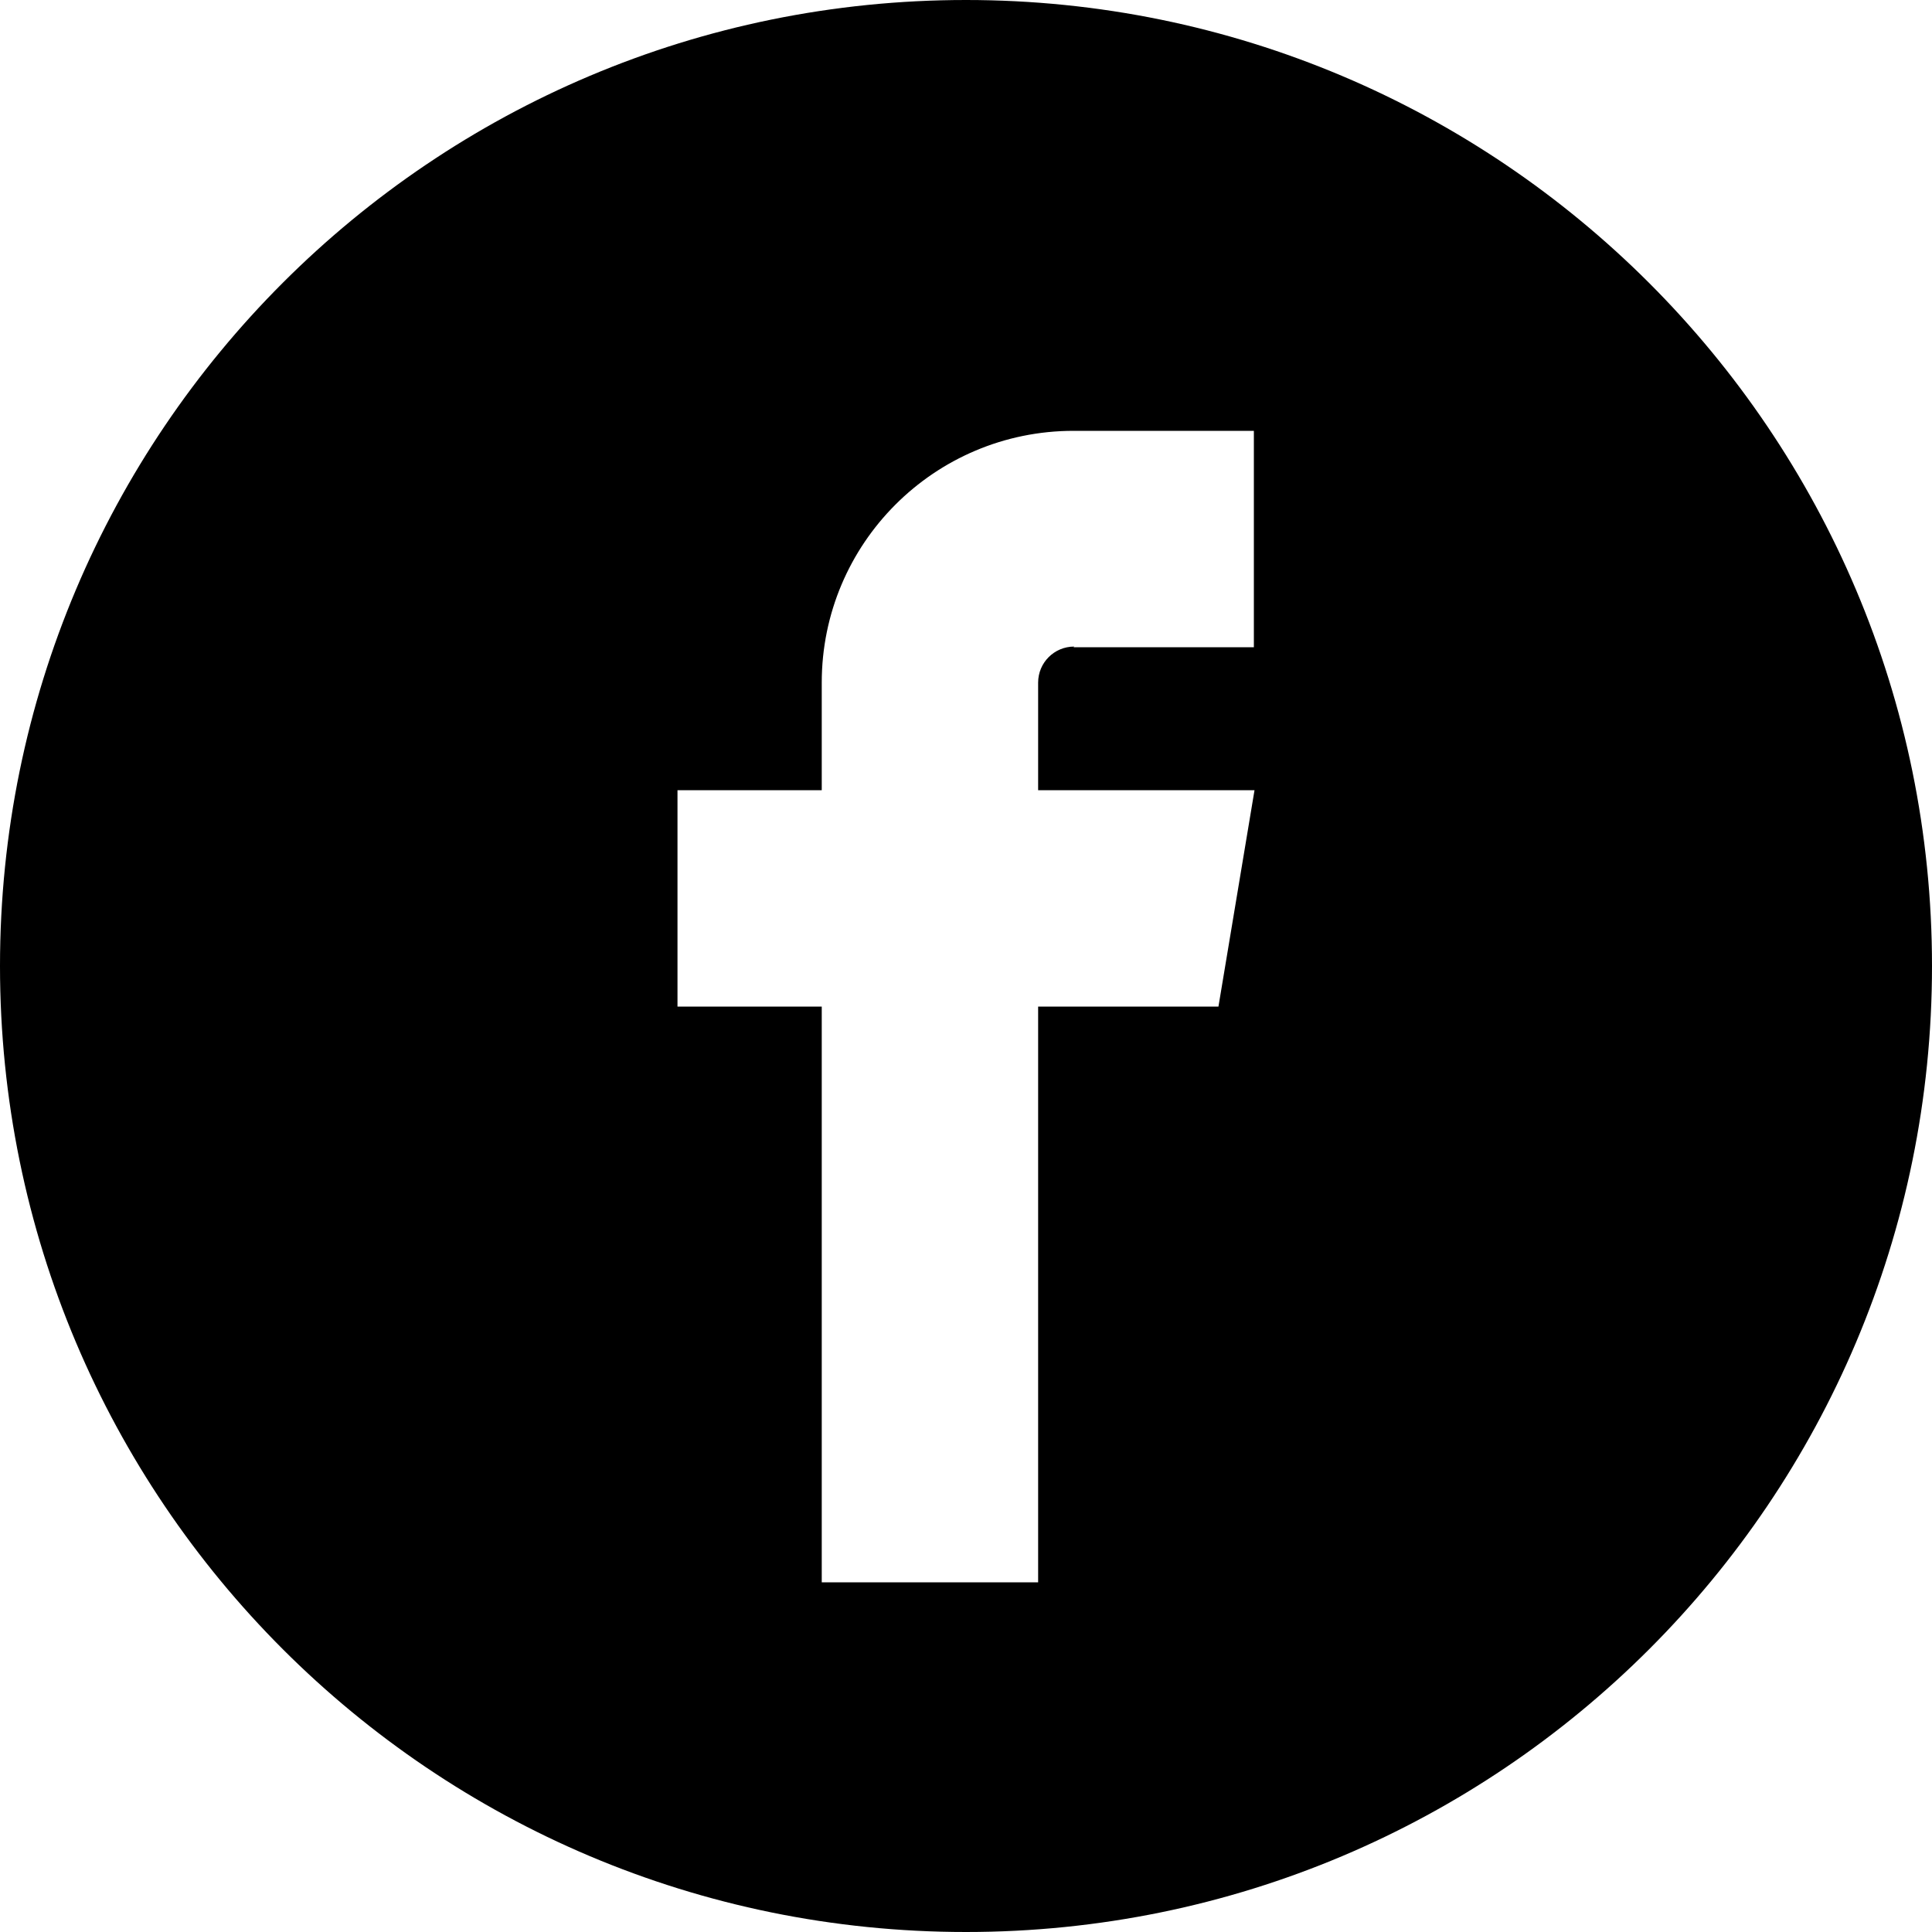
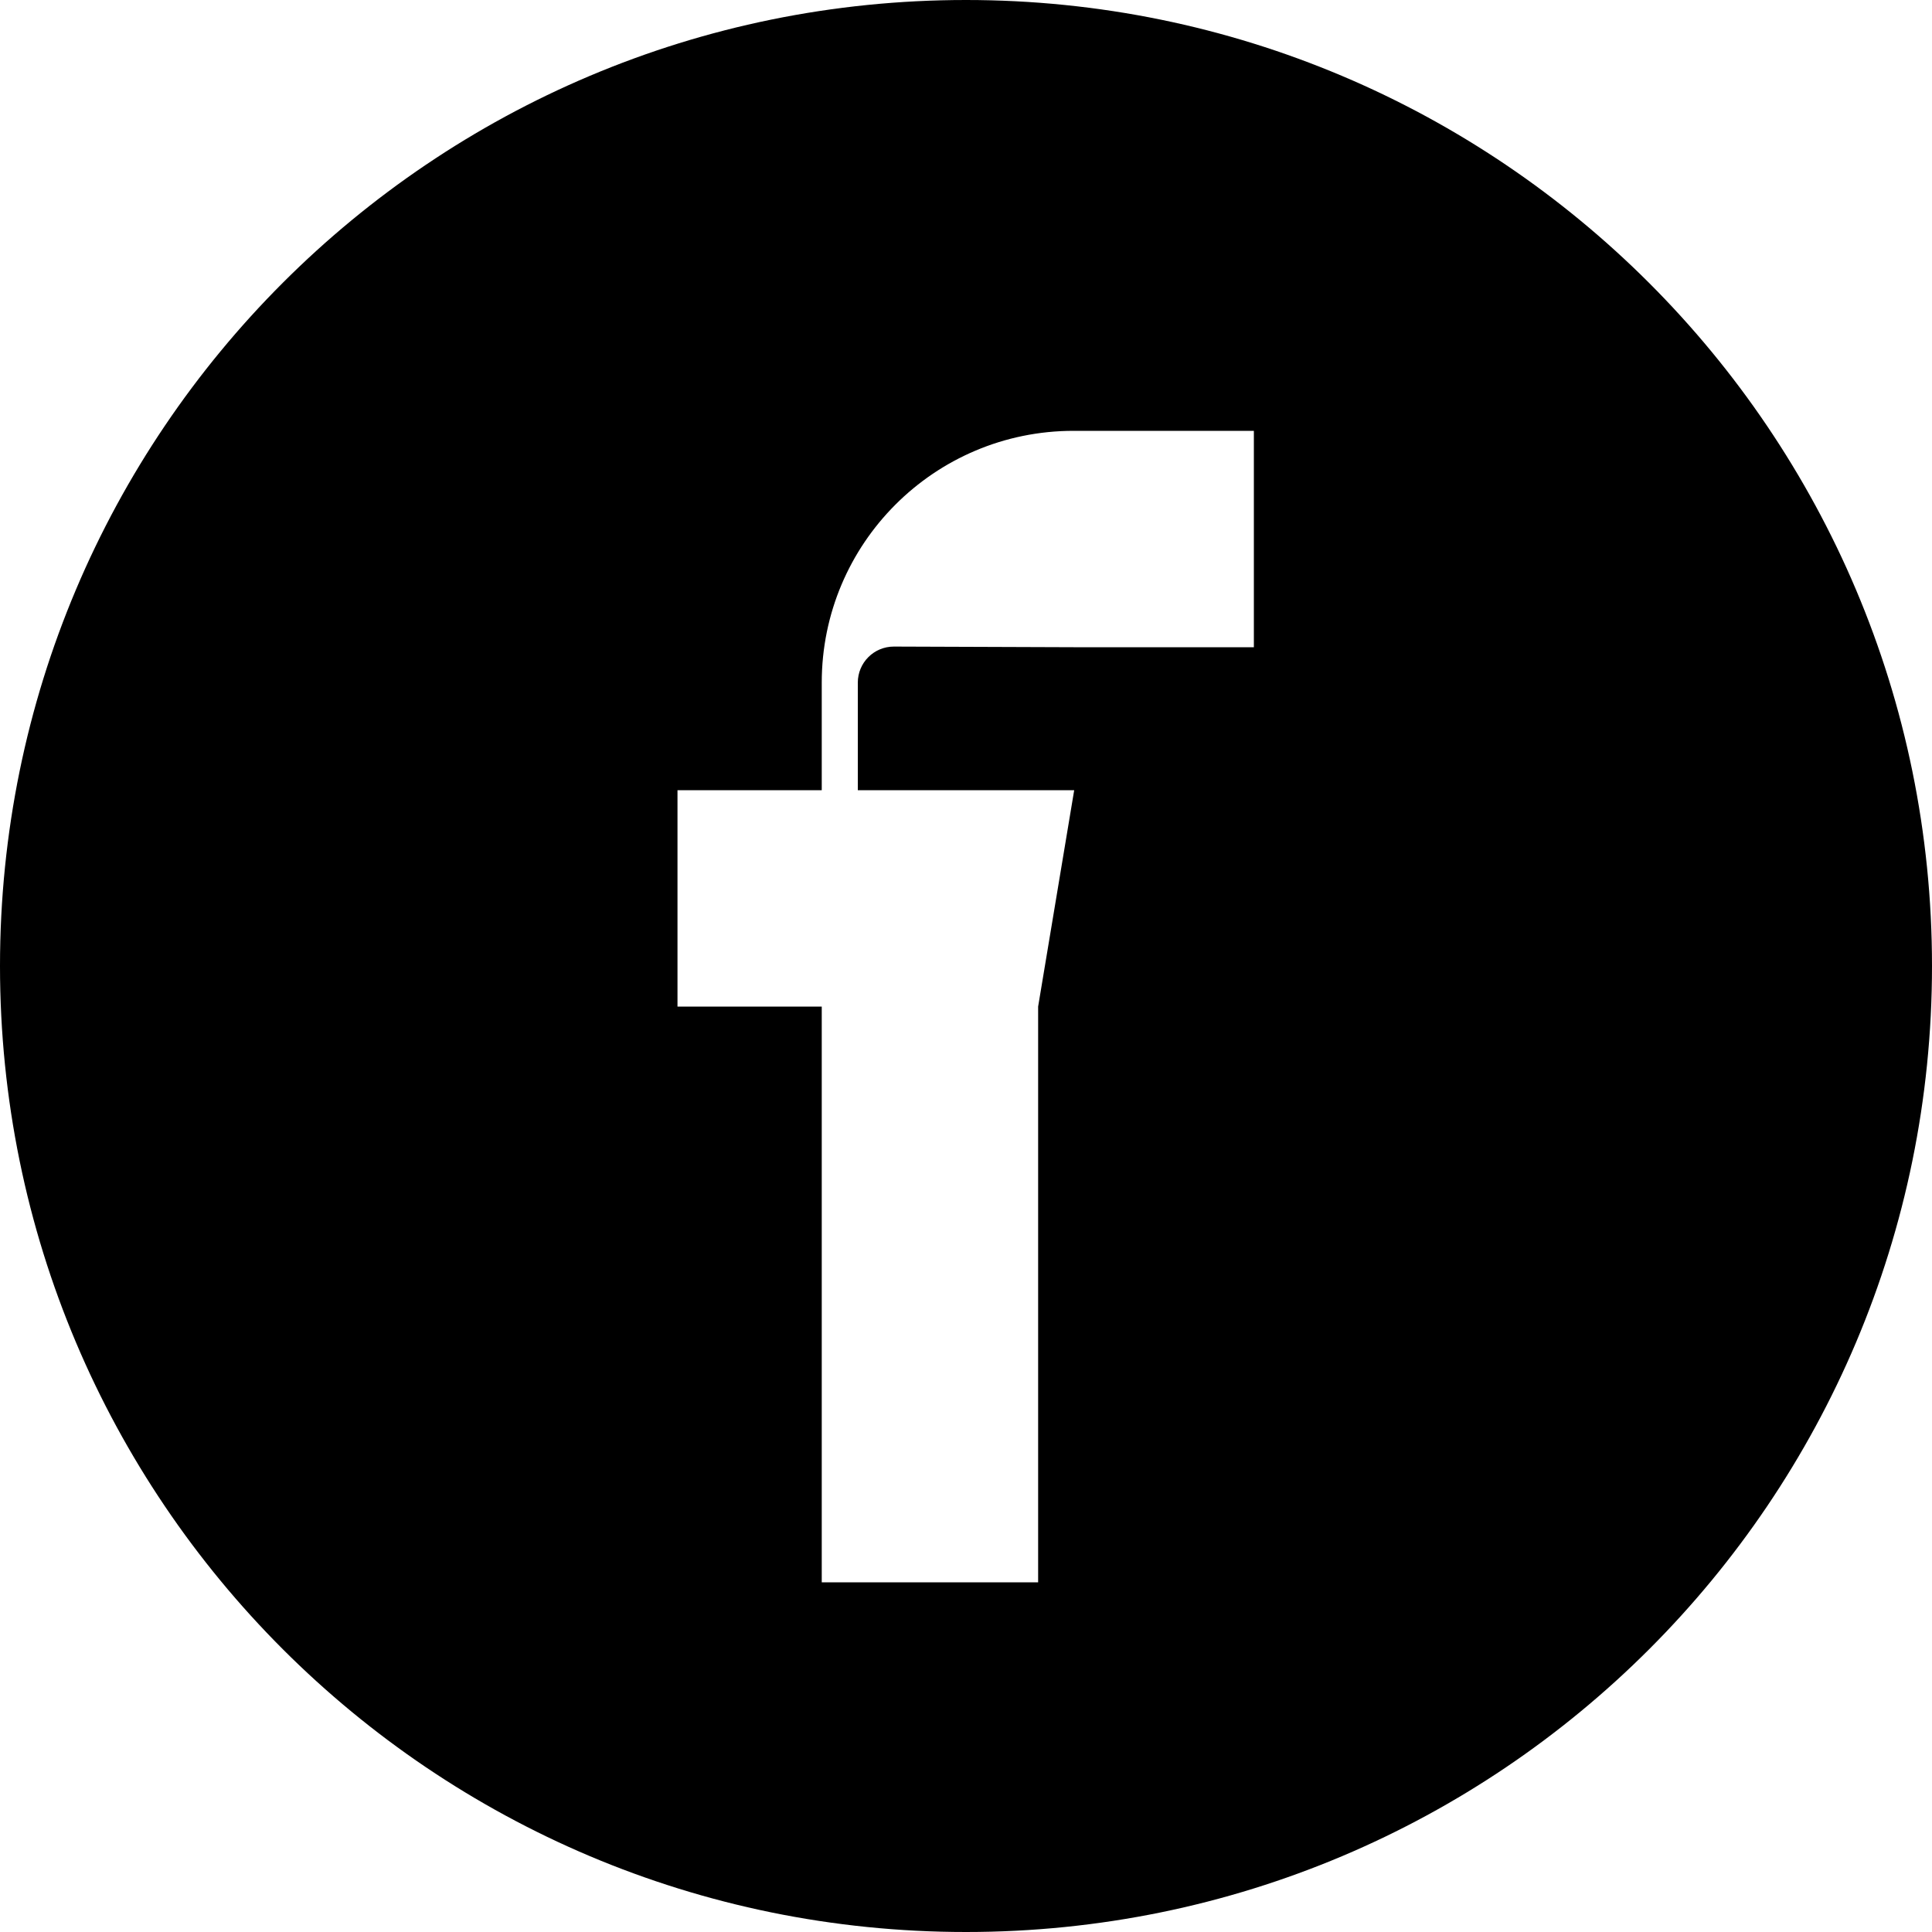
<svg xmlns="http://www.w3.org/2000/svg" id="Ebene_1" viewBox="0 0 30 30">
-   <path d="M16.67,10.05h2.8v-3.36h-2.8c-2.16,0-3.91,1.75-3.91,3.91v1.67h-2.24v3.36h2.24v8.94h3.36v-8.94h2.8l.56-3.36h-3.36v-1.67c0-.31.25-.56.56-.56M15,0c8.28,0,15,6.71,15,15s-6.71,15-15,15S0,23.29,0,15,6.71,0,15,0" />
+   <path d="M16.67,10.05h2.8v-3.36h-2.8c-2.16,0-3.91,1.75-3.91,3.91v1.67h-2.24v3.36h2.24v8.94h3.36v-8.94l.56-3.36h-3.36v-1.67c0-.31.25-.56.56-.56M15,0c8.28,0,15,6.71,15,15s-6.71,15-15,15S0,23.29,0,15,6.71,0,15,0" />
</svg>